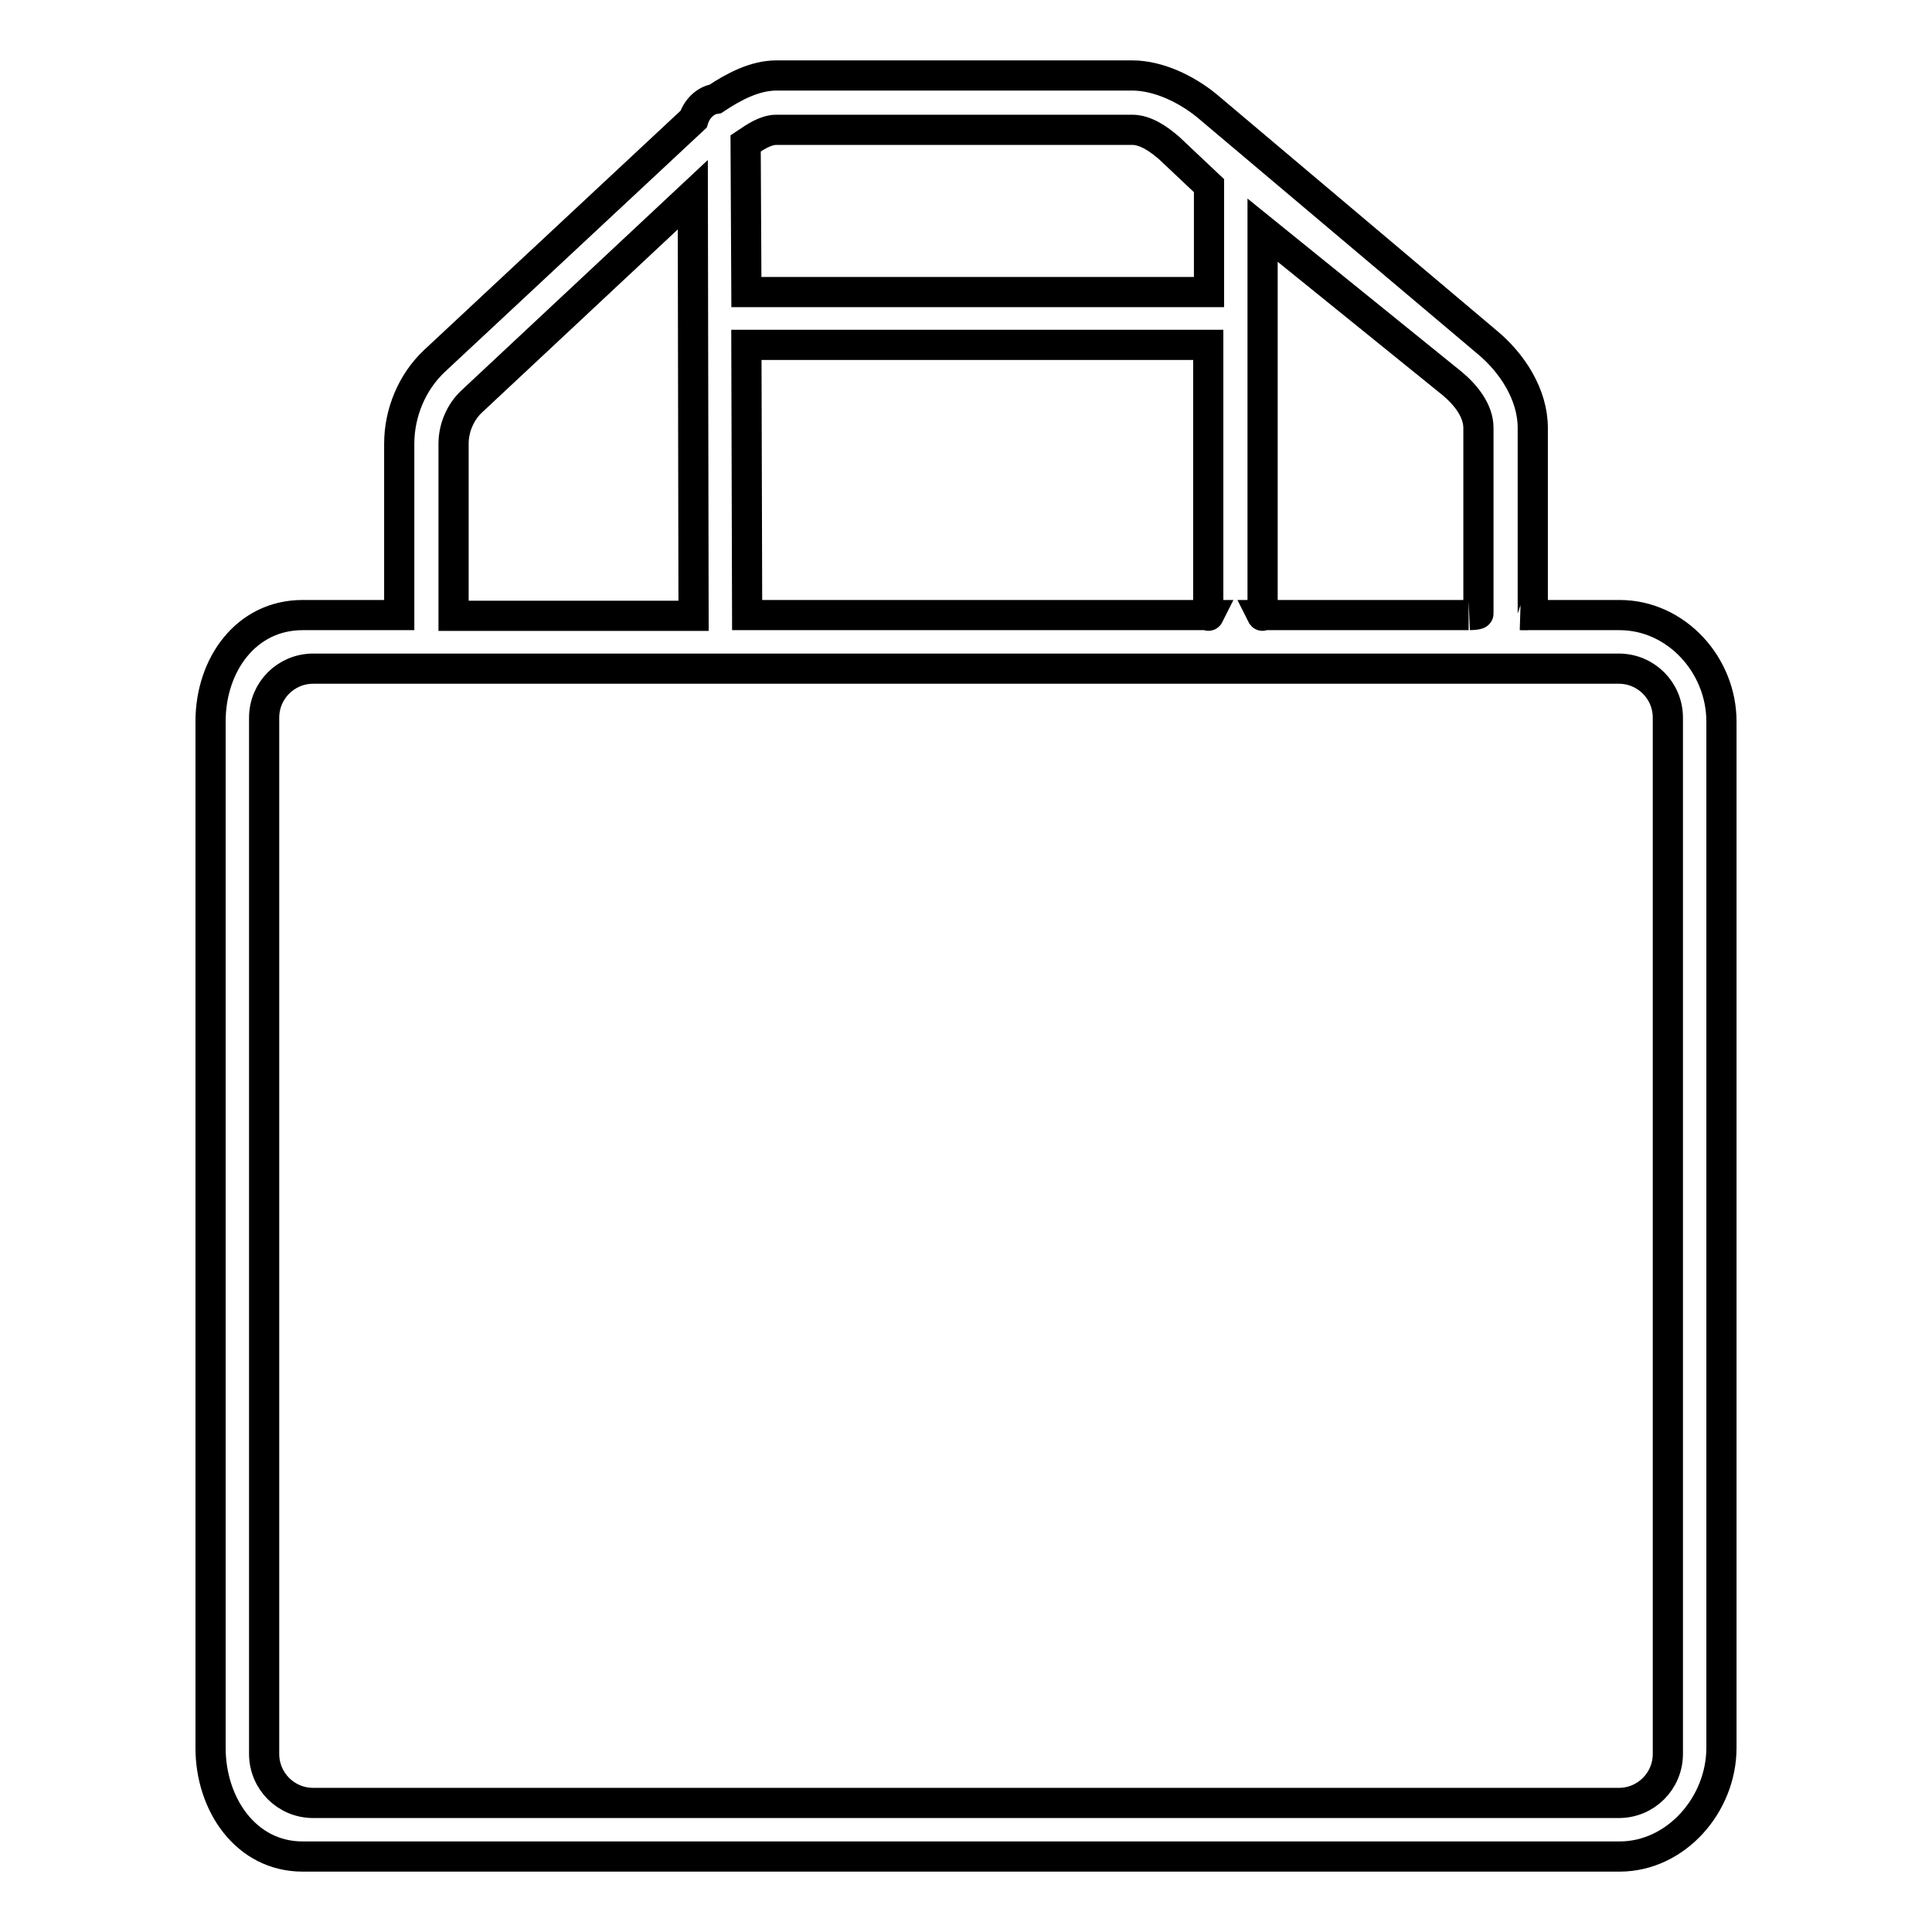
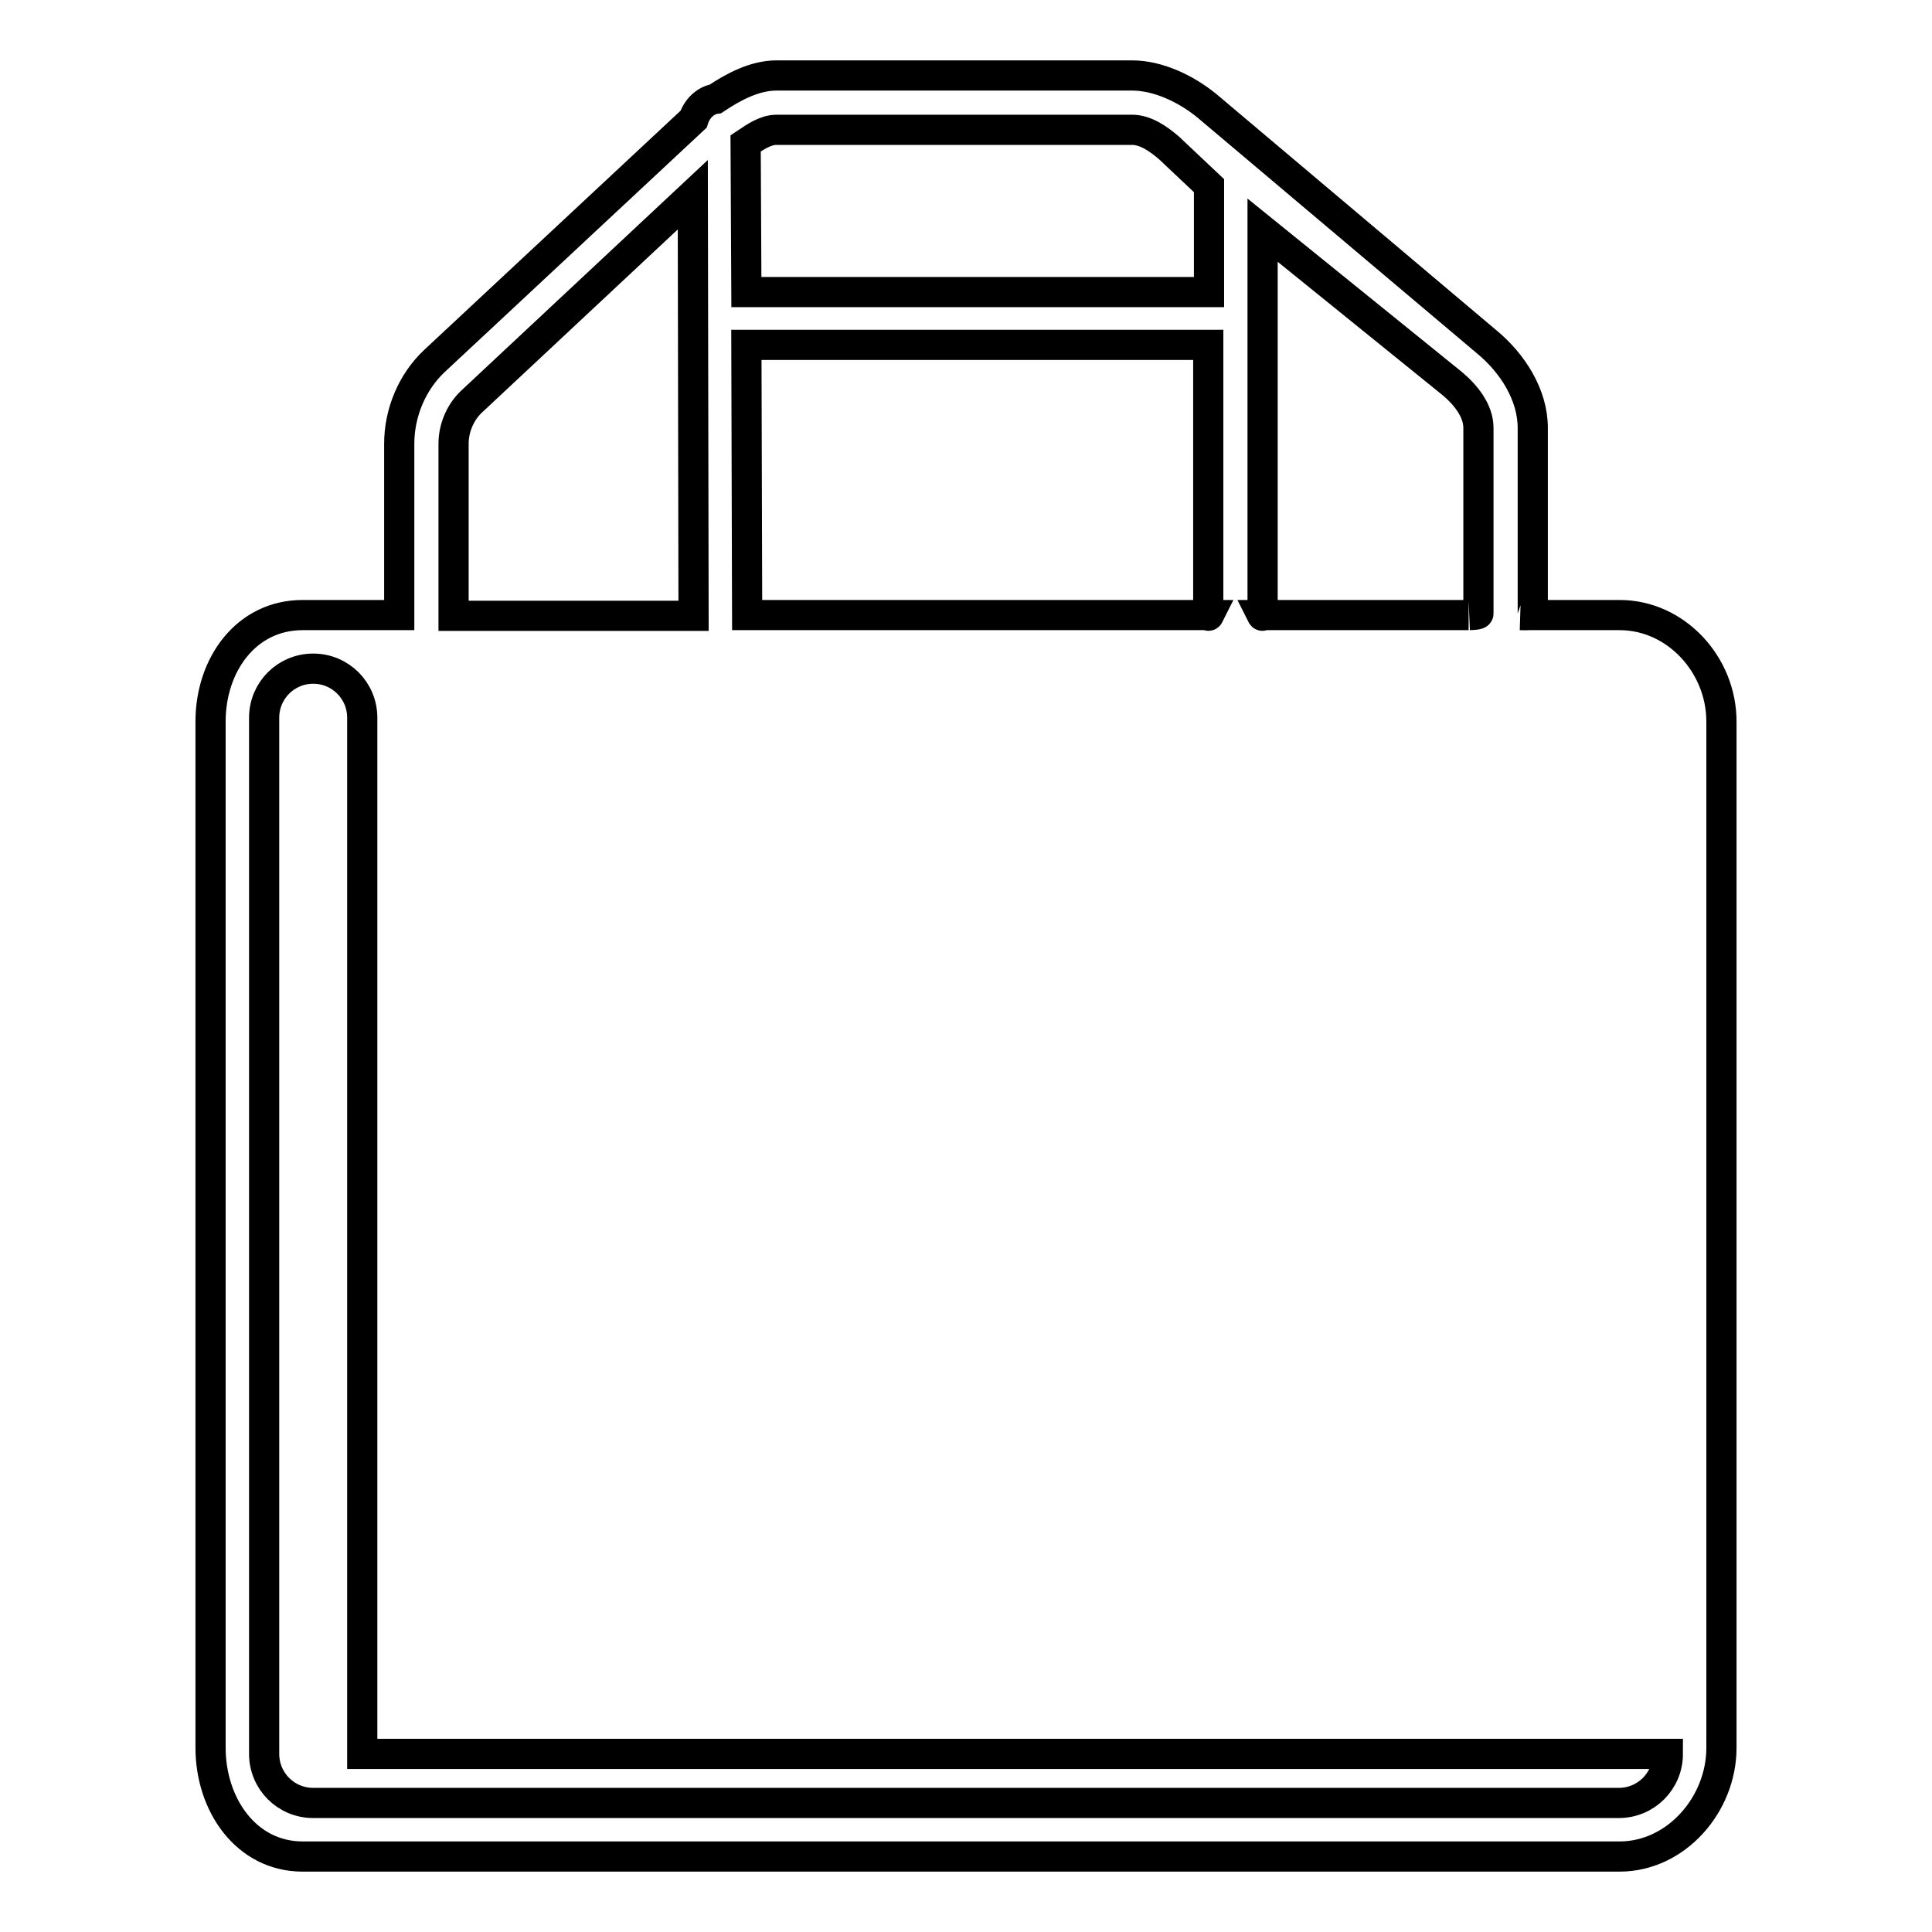
<svg xmlns="http://www.w3.org/2000/svg" version="1.1" x="0px" y="0px" viewBox="0 0 256 256" enable-background="new 0 0 256 256" xml:space="preserve">
  <g>
-     <path stroke-width="4" fill-opacity="0" stroke="#000000" d="M203.1,56.7c0-4.4-2.7-8.6-6.1-11.4L159.9,14c-2.7-2.2-6.4-4-9.9-4h-47.1c-2.9,0-5.7,1.5-8.1,3.1 c-1.4,0.2-2.5,1.4-2.9,2.7l-34.3,32c-3,2.8-4.7,6.9-4.7,11v22.7H40.1c-7.5,0-12.2,6.6-12.2,14.1v136c0,7.5,4.7,14.4,12.2,14.4 h174.5c7.5,0,13.5-6.9,13.5-14.4v-136c0-7.5-6-14.1-13.5-14.1h-13.1c0,0,1.6,0.1,1.6-0.2V56.7z M99,81.5l-0.1-35.8h61.2v35.8 c0,0.2,0.1,0,0.1,0H99z M150,17.2c1.8,0,3.5,1.2,4.9,2.4l5.3,5v14.1H98.9l-0.1-19.7c1.2-0.8,2.6-1.8,4.1-1.8H150z M60.1,58.8 c0-2.1,0.9-4.2,2.4-5.6l29.3-27.4l0.1,55.8H60.1V58.8z M221,232.4c0,3.6-2.9,6.5-6.5,6.5h-173c-3.6,0-6.5-2.9-6.5-6.5V95.1 c0-3.6,2.9-6.5,6.5-6.5h173c3.6,0,6.5,2.9,6.5,6.5V232.4z M167.2,81.5c0,0,0.1,0.2,0.1,0v-51l25.1,20.3c1.8,1.5,3.5,3.6,3.5,5.9 v24.6c0,0.2-1.4,0.2-1.3,0.2H167.2z" />
+     <path stroke-width="4" fill-opacity="0" stroke="#000000" d="M203.1,56.7c0-4.4-2.7-8.6-6.1-11.4L159.9,14c-2.7-2.2-6.4-4-9.9-4h-47.1c-2.9,0-5.7,1.5-8.1,3.1 c-1.4,0.2-2.5,1.4-2.9,2.7l-34.3,32c-3,2.8-4.7,6.9-4.7,11v22.7H40.1c-7.5,0-12.2,6.6-12.2,14.1v136c0,7.5,4.7,14.4,12.2,14.4 h174.5c7.5,0,13.5-6.9,13.5-14.4v-136c0-7.5-6-14.1-13.5-14.1h-13.1c0,0,1.6,0.1,1.6-0.2V56.7z M99,81.5l-0.1-35.8h61.2v35.8 c0,0.2,0.1,0,0.1,0H99z M150,17.2c1.8,0,3.5,1.2,4.9,2.4l5.3,5v14.1H98.9l-0.1-19.7c1.2-0.8,2.6-1.8,4.1-1.8H150z M60.1,58.8 c0-2.1,0.9-4.2,2.4-5.6l29.3-27.4l0.1,55.8H60.1V58.8z M221,232.4c0,3.6-2.9,6.5-6.5,6.5h-173c-3.6,0-6.5-2.9-6.5-6.5V95.1 c0-3.6,2.9-6.5,6.5-6.5c3.6,0,6.5,2.9,6.5,6.5V232.4z M167.2,81.5c0,0,0.1,0.2,0.1,0v-51l25.1,20.3c1.8,1.5,3.5,3.6,3.5,5.9 v24.6c0,0.2-1.4,0.2-1.3,0.2H167.2z" />
  </g>
</svg>